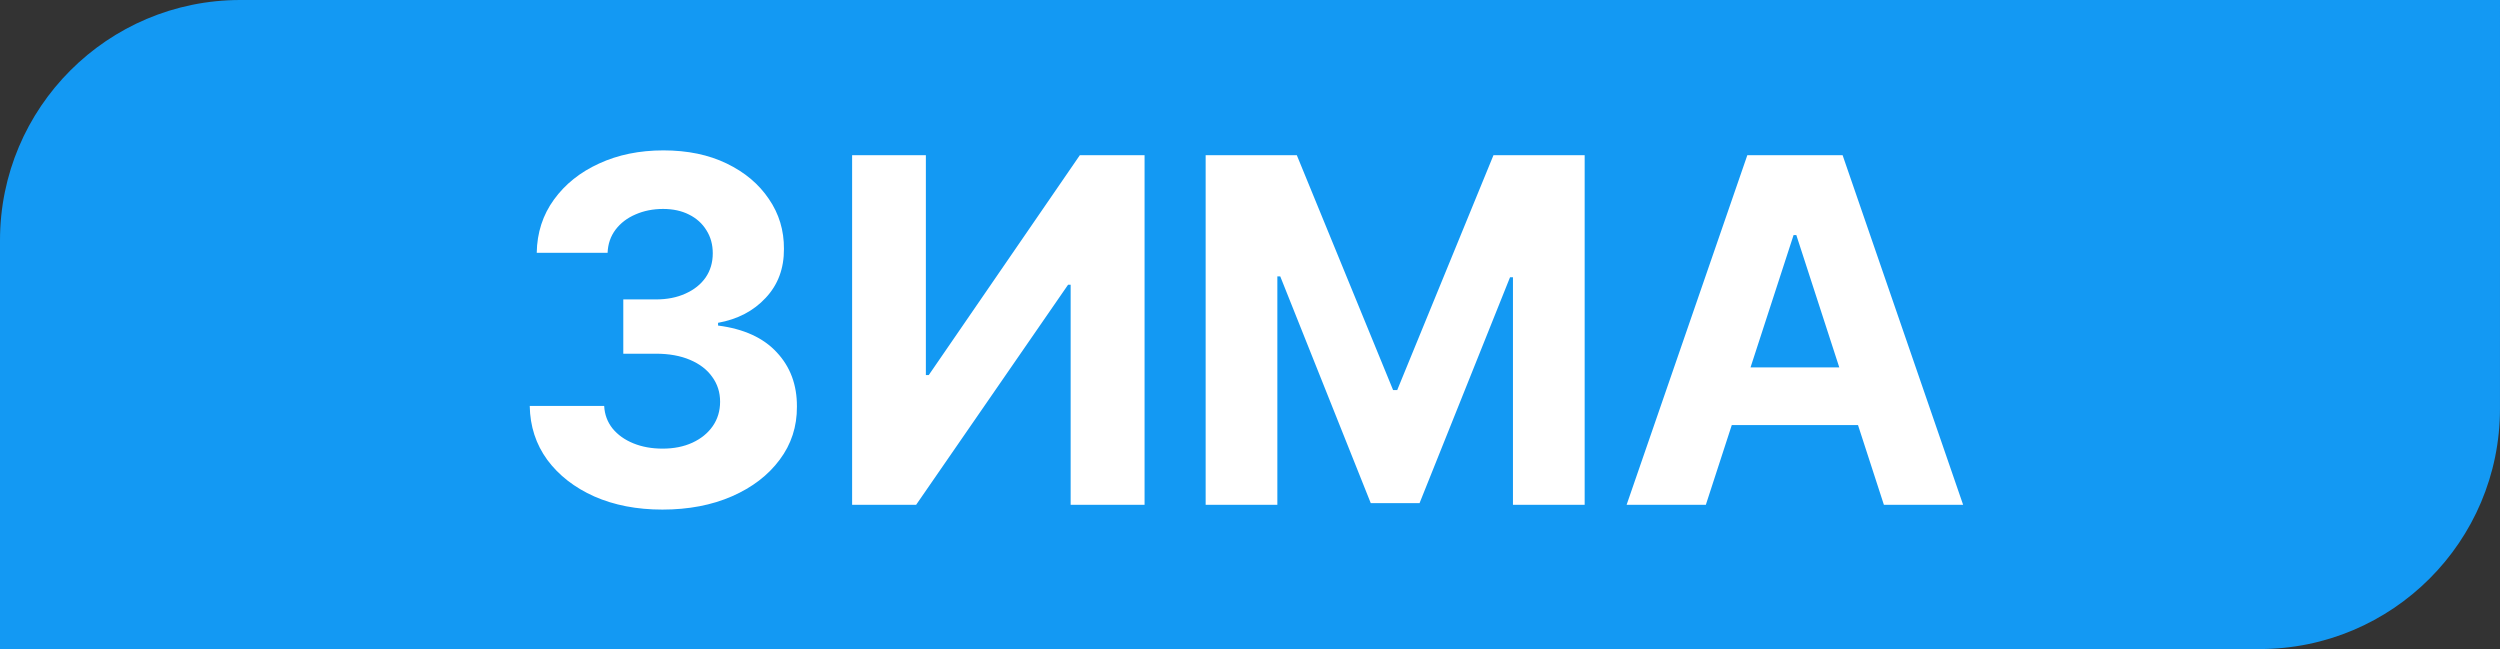
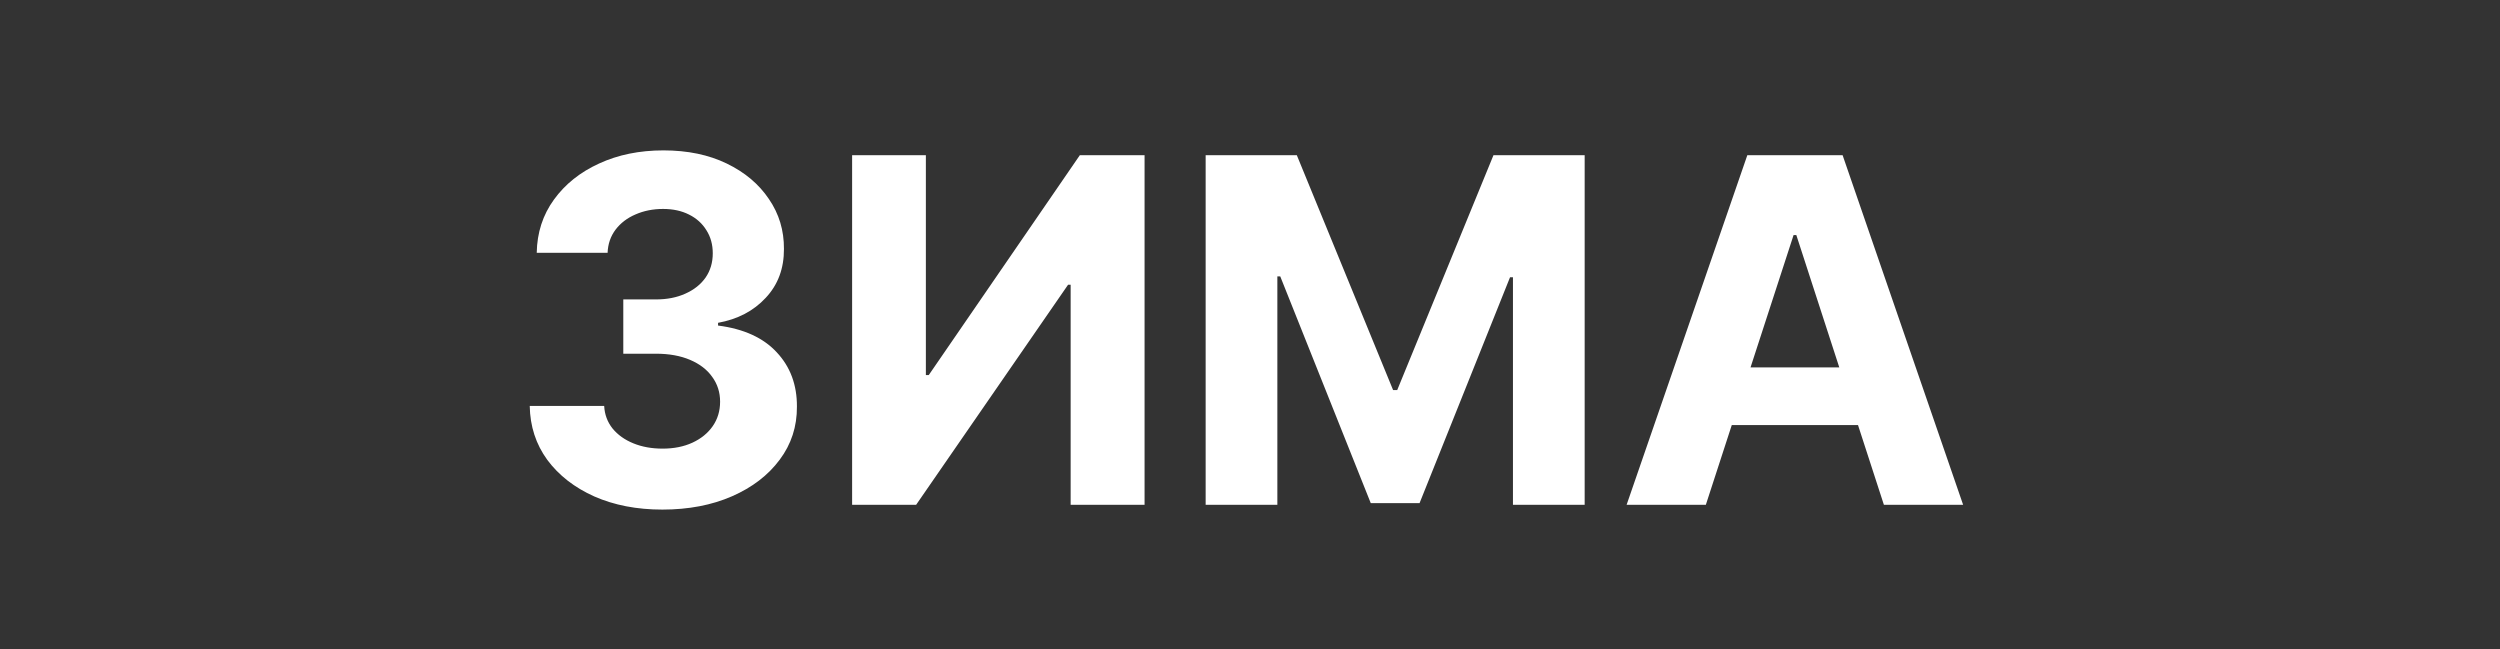
<svg xmlns="http://www.w3.org/2000/svg" width="104" height="27" viewBox="0 0 104 27" fill="none">
  <rect x="0" y="0" width="104" height="27" fill="#333333" stroke="none" />
-   <path d="M-7.62939e-06 27V10C-7.62939e-06 4.477 4.477 0 10 0H104L103.999 17C103.999 22.523 99.522 27 93.999 27H-7.62939e-06Z" fill="#1399F3" />
  <path d="M27.555 21.199C26.495 21.199 25.55 21.017 24.722 20.652C23.898 20.283 23.247 19.776 22.768 19.132C22.295 18.483 22.051 17.735 22.037 16.888H25.134C25.152 17.243 25.268 17.555 25.482 17.825C25.699 18.09 25.988 18.296 26.348 18.443C26.708 18.59 27.113 18.663 27.562 18.663C28.031 18.663 28.445 18.581 28.805 18.415C29.165 18.249 29.447 18.019 29.651 17.726C29.854 17.432 29.956 17.094 29.956 16.71C29.956 16.322 29.847 15.979 29.629 15.68C29.416 15.377 29.108 15.141 28.706 14.97C28.308 14.8 27.835 14.714 27.285 14.714H25.929V12.456H27.285C27.75 12.456 28.159 12.376 28.514 12.214C28.874 12.053 29.153 11.831 29.352 11.547C29.551 11.258 29.651 10.922 29.651 10.538C29.651 10.174 29.563 9.854 29.388 9.58C29.217 9.3 28.976 9.082 28.663 8.926C28.356 8.77 27.996 8.692 27.584 8.692C27.167 8.692 26.786 8.768 26.44 8.919C26.095 9.066 25.818 9.277 25.609 9.551C25.401 9.826 25.29 10.148 25.276 10.517H22.328C22.342 9.679 22.581 8.94 23.046 8.301C23.509 7.662 24.134 7.162 24.921 6.803C25.711 6.438 26.604 6.256 27.598 6.256C28.602 6.256 29.48 6.438 30.233 6.803C30.986 7.167 31.57 7.66 31.987 8.28C32.409 8.895 32.617 9.587 32.612 10.354C32.617 11.168 32.364 11.848 31.852 12.392C31.346 12.937 30.685 13.282 29.871 13.429V13.543C30.941 13.68 31.755 14.052 32.314 14.658C32.877 15.259 33.157 16.012 33.152 16.916C33.157 17.745 32.918 18.481 32.435 19.125C31.956 19.769 31.296 20.276 30.453 20.645C29.61 21.014 28.644 21.199 27.555 21.199ZM35.448 6.455H38.516V15.602H38.637L44.922 6.455H47.614V21H44.539V11.845H44.432L38.111 21H35.448V6.455ZM50.155 6.455H53.947L57.953 16.227H58.124L62.129 6.455H65.922V21H62.939V11.533H62.818L59.054 20.929H57.023L53.258 11.497H53.138V21H50.155V6.455ZM70.963 21H67.667L72.689 6.455H76.652L81.666 21H78.37L74.727 9.778H74.613L70.963 21ZM70.757 15.283H78.541V17.683H70.757V15.283Z" fill="white" />
</svg>